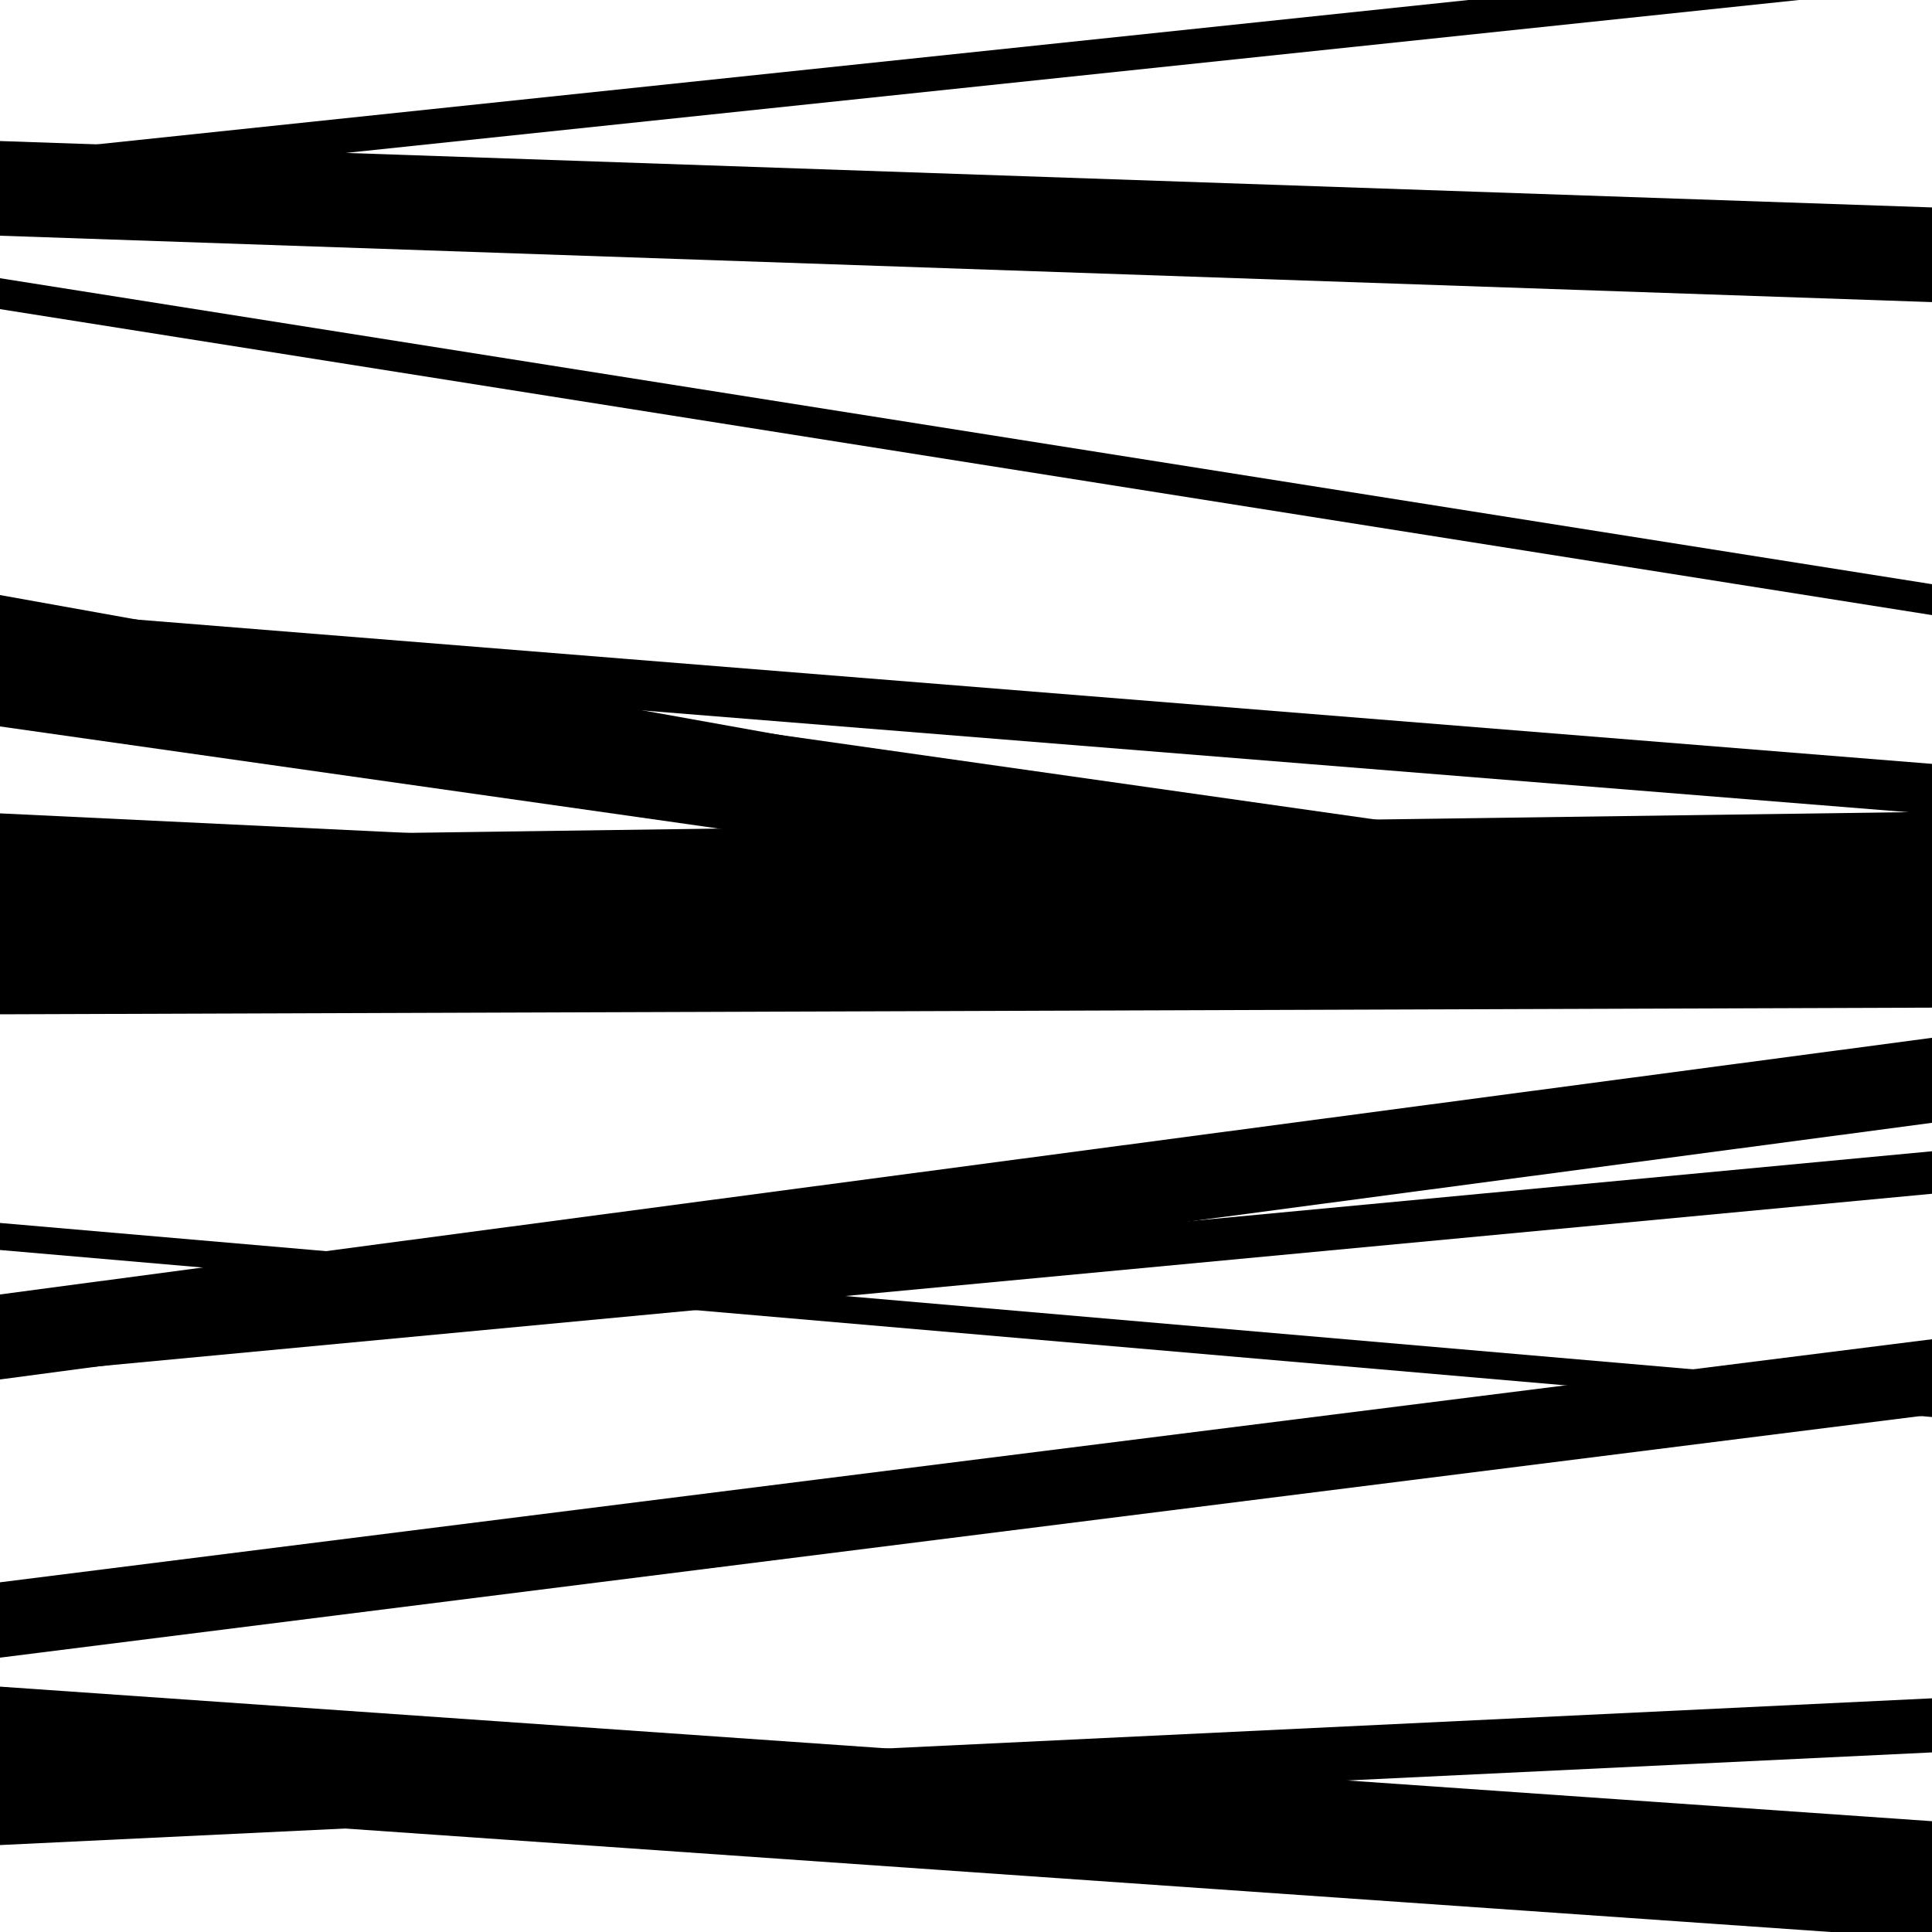
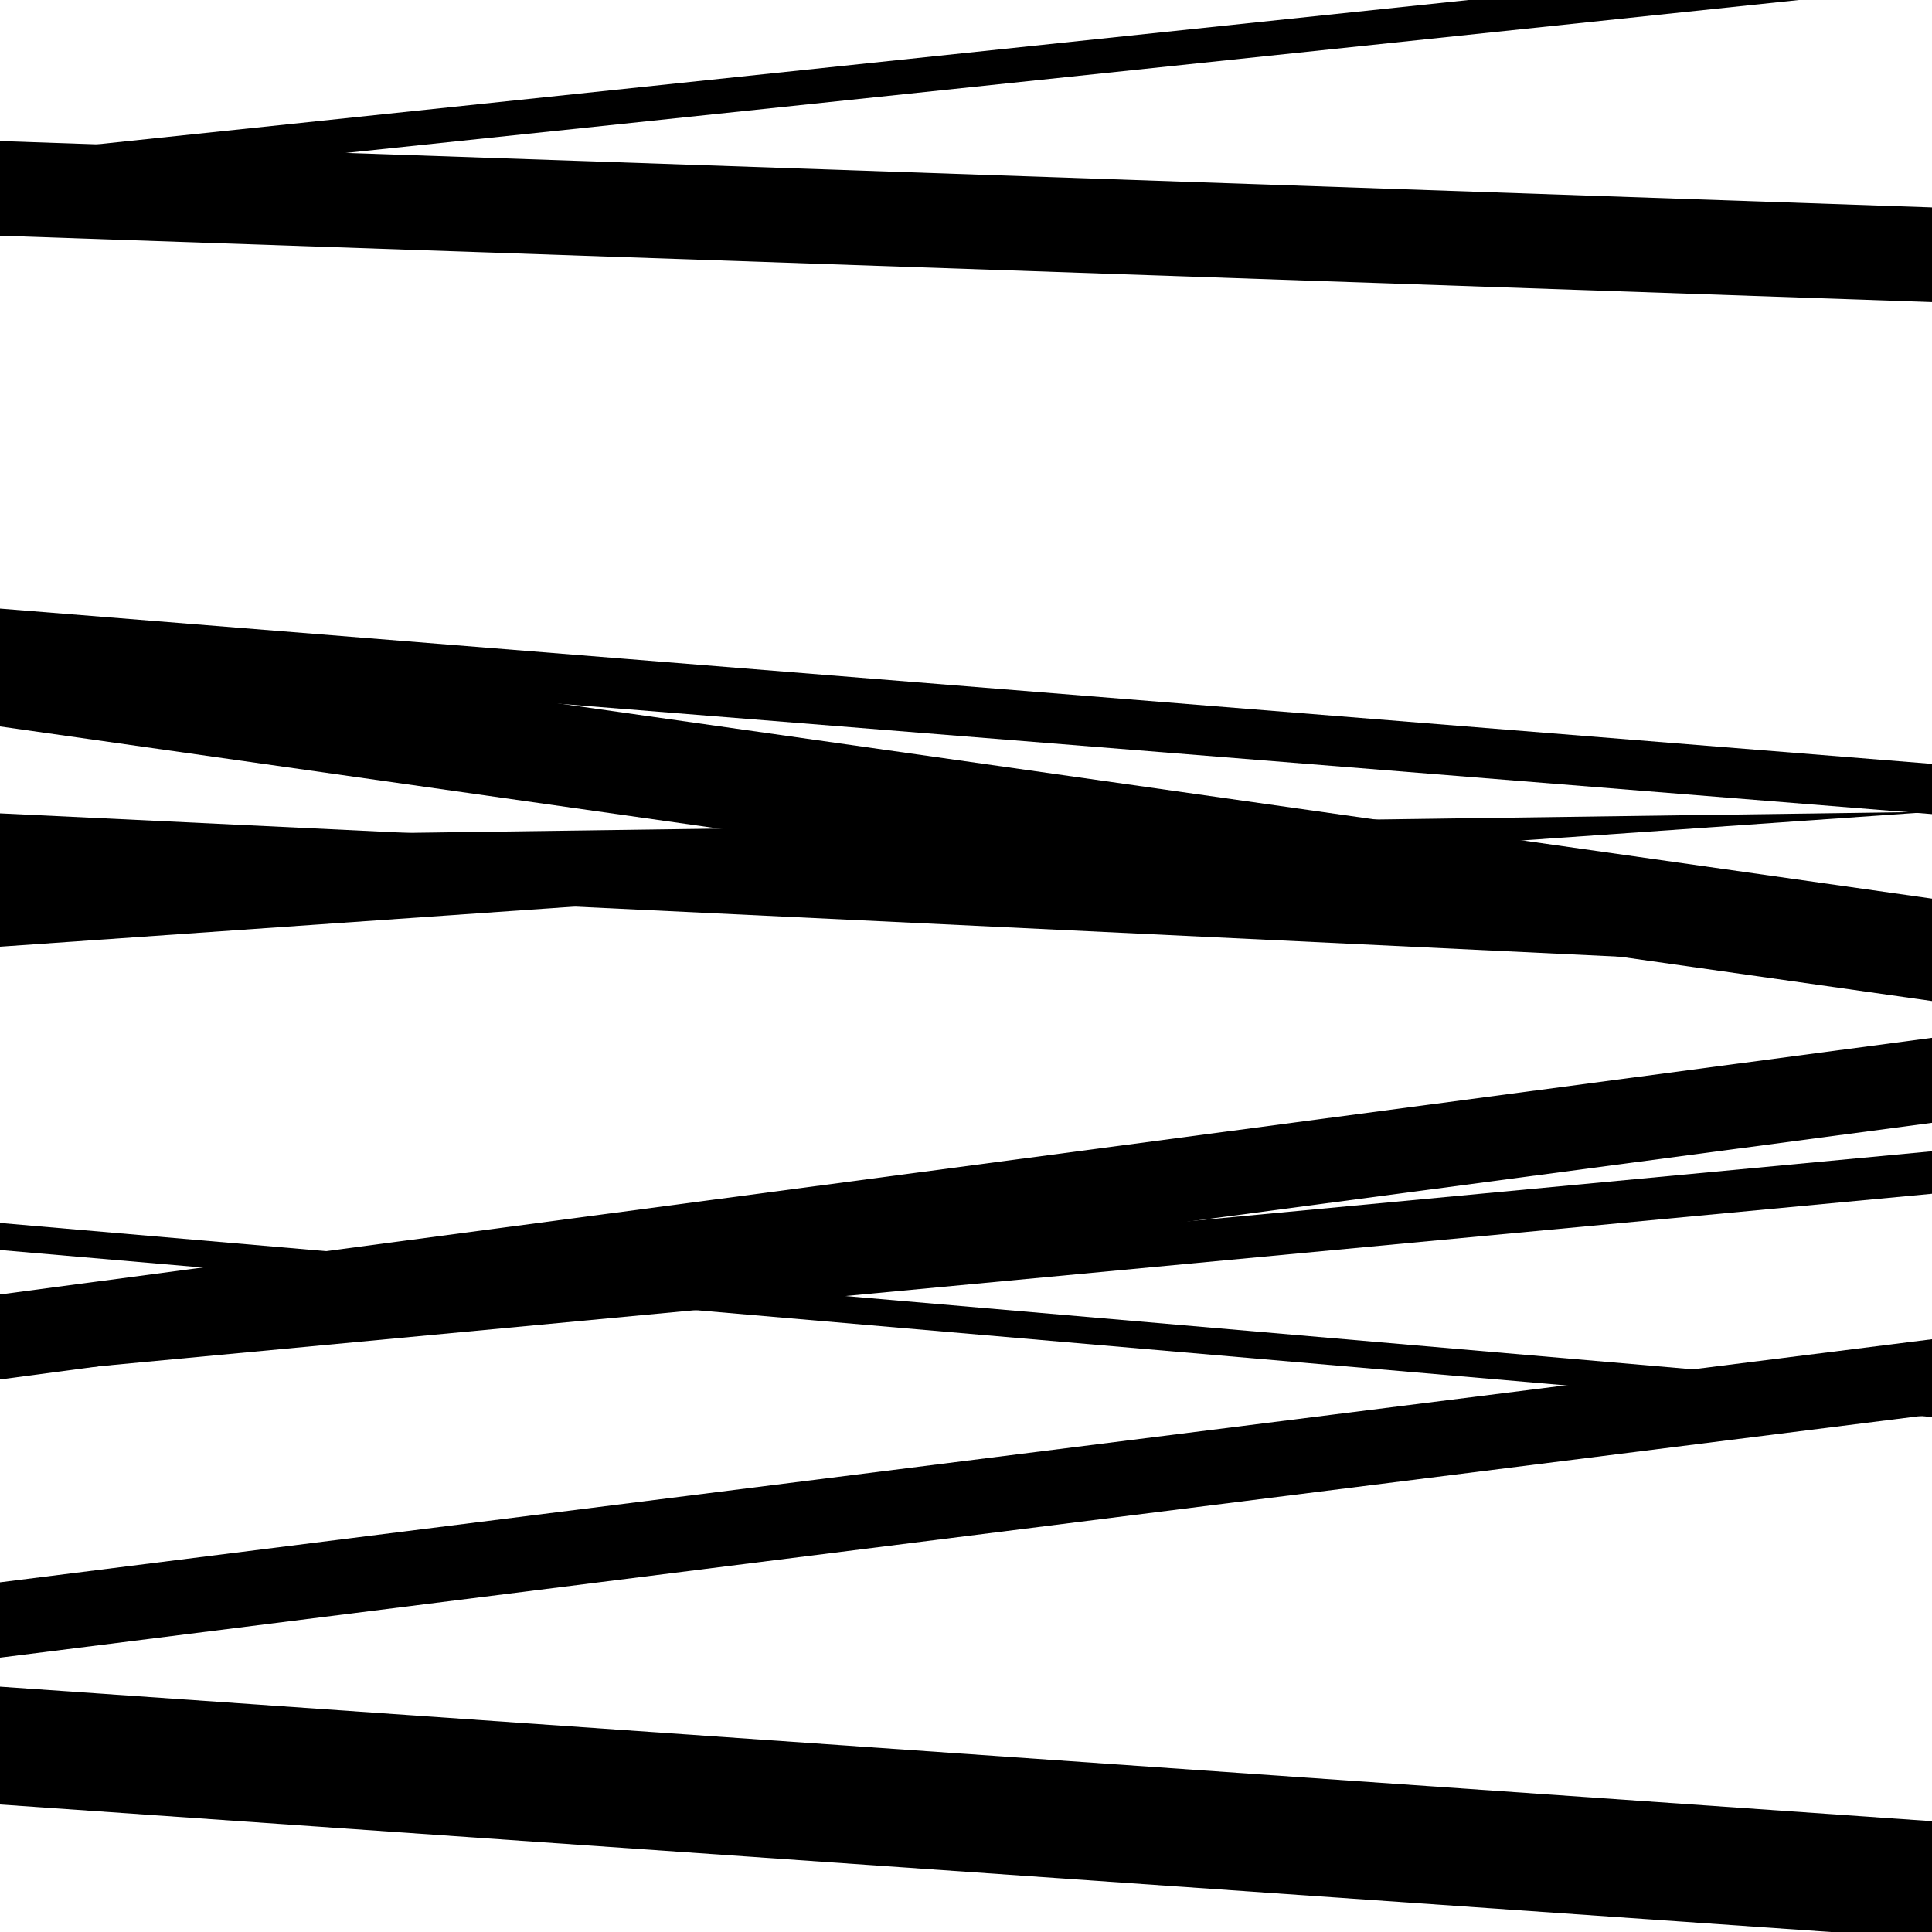
<svg xmlns="http://www.w3.org/2000/svg" viewBox="0 0 1000 1000" height="1000" width="1000">
-   <rect x="0" y="0" width="1000" height="1000" fill="#ffffff" />
  <path opacity="0.8" d="M 0 455 L 1000 502.925 L 1000 468.925 L 0 421 Z" fill="hsl(225, 15%, 50%)" />
  <path opacity="0.8" d="M 0 714 L 1000 581.17 L 1000 537.17 L 0 670 Z" fill="hsl(230, 25%, 70%)" />
  <path opacity="0.8" d="M 0 934 L 1000 1003.647 L 1000 942.647 L 0 873 Z" fill="hsl(235, 30%, 90%)" />
  <path opacity="0.8" d="M 0 98 L 1000 -7.253 L 1000 -25.253 L 0 80 Z" fill="hsl(220, 10%, 30%)" />
  <path opacity="0.8" d="M 0 376 L 1000 518.132 L 1000 465.132 L 0 323 Z" fill="hsl(225, 15%, 50%)" />
  <path opacity="0.8" d="M 0 647 L 1000 733.455 L 1000 719.455 L 0 633 Z" fill="hsl(230, 25%, 70%)" />
-   <path opacity="0.8" d="M 0 955 L 1000 907.048 L 1000 879.048 L 0 927 Z" fill="hsl(235, 30%, 90%)" />
  <path opacity="0.8" d="M 0 122 L 1000 156.366 L 1000 107.366 L 0 73 Z" fill="hsl(220, 10%, 30%)" />
  <path opacity="0.8" d="M 0 341 L 1000 421.378 L 1000 395.378 L 0 315 Z" fill="hsl(225, 15%, 50%)" />
-   <path opacity="0.8" d="M 0 525 L 1000 521.556 L 1000 458.556 L 0 462 Z" fill="hsl(230, 25%, 70%)" />
  <path opacity="0.8" d="M 0 712 L 1000 617.889 L 1000 595.889 L 0 690 Z" fill="hsl(235, 30%, 90%)" />
  <path opacity="0.8" d="M 0 858 L 1000 732.186 L 1000 693.186 L 0 819 Z" fill="hsl(220, 10%, 30%)" />
-   <path opacity="0.8" d="M 0 160 L 1000 318.375 L 1000 302.375 L 0 144 Z" fill="hsl(225, 15%, 50%)" />
-   <path opacity="0.8" d="M 0 332 L 1000 511.431 L 1000 487.431 L 0 308 Z" fill="hsl(230, 25%, 70%)" />
-   <path opacity="0.8" d="M 0 490 L 1000 476.196 L 1000 420.196 L 0 434 Z" fill="hsl(235, 30%, 90%)" />
+   <path opacity="0.8" d="M 0 490 L 1000 420.196 L 0 434 Z" fill="hsl(235, 30%, 90%)" />
</svg>